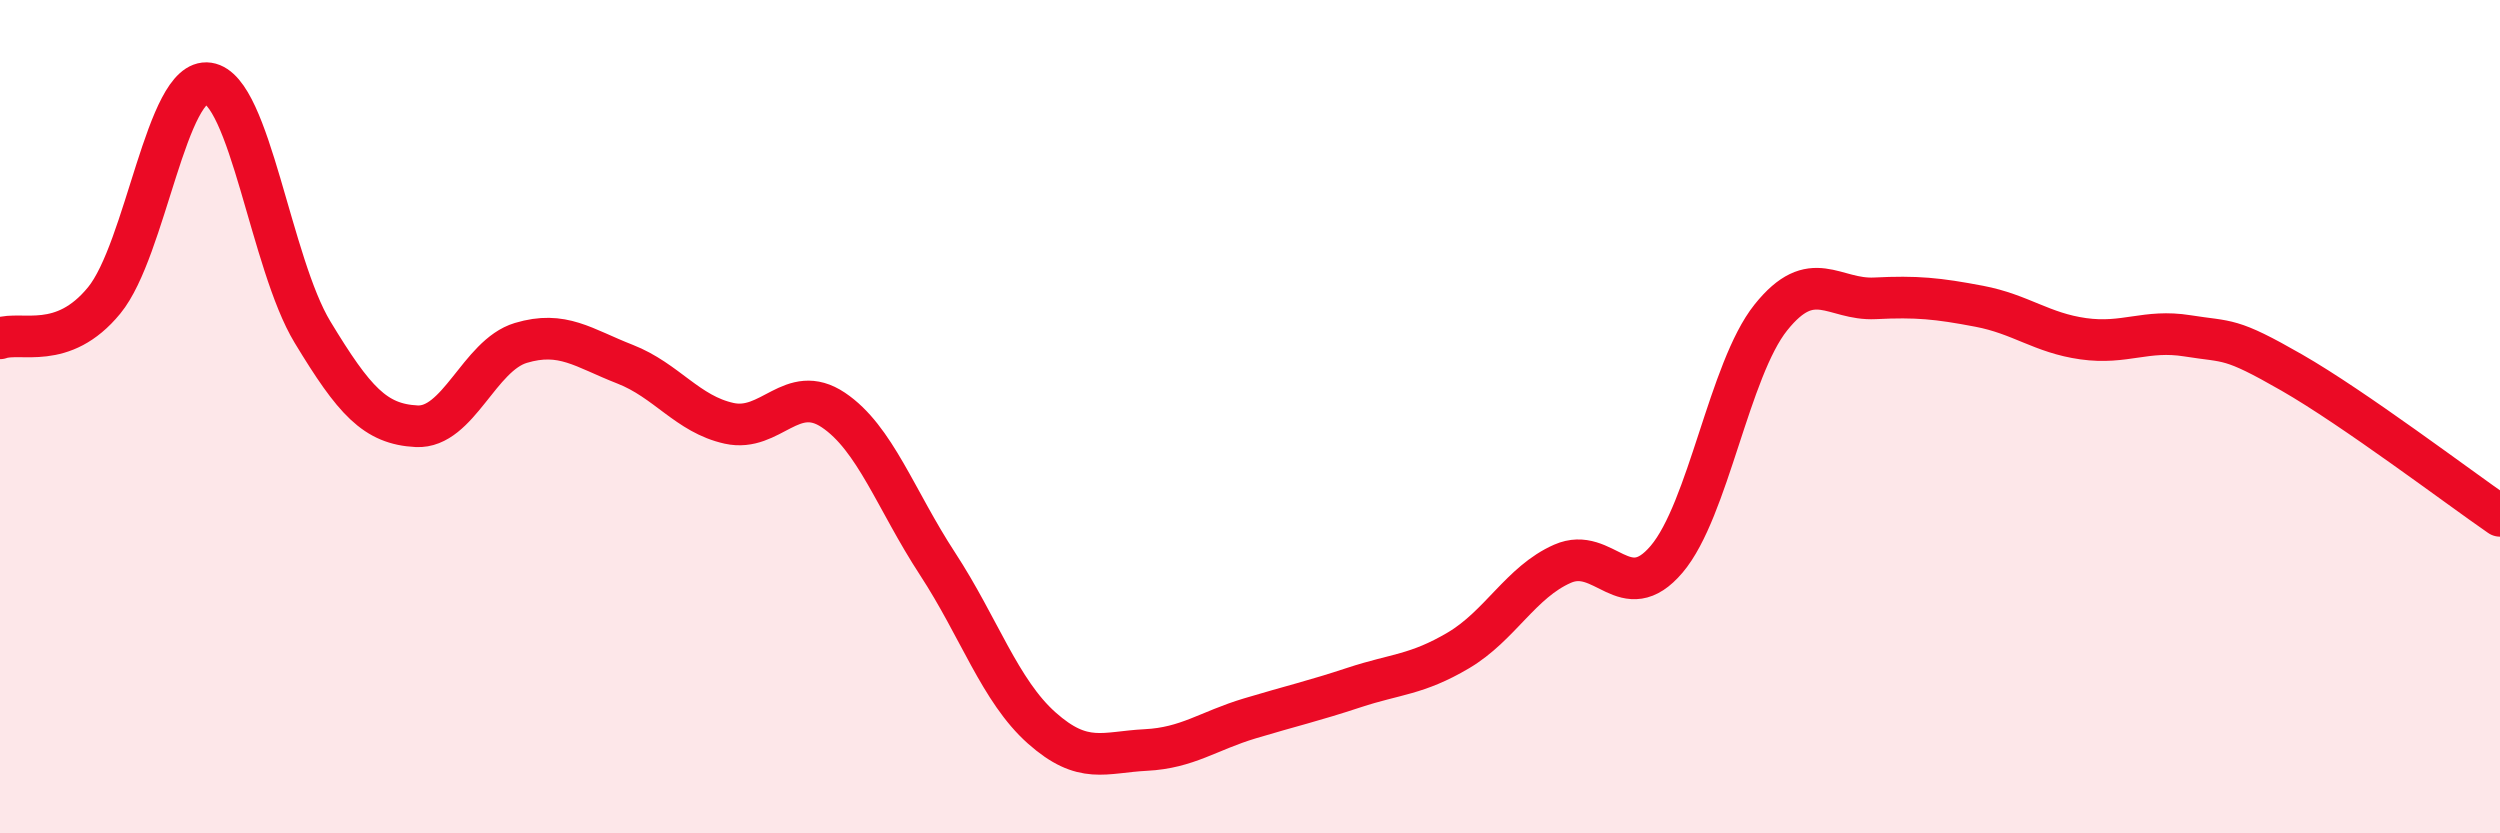
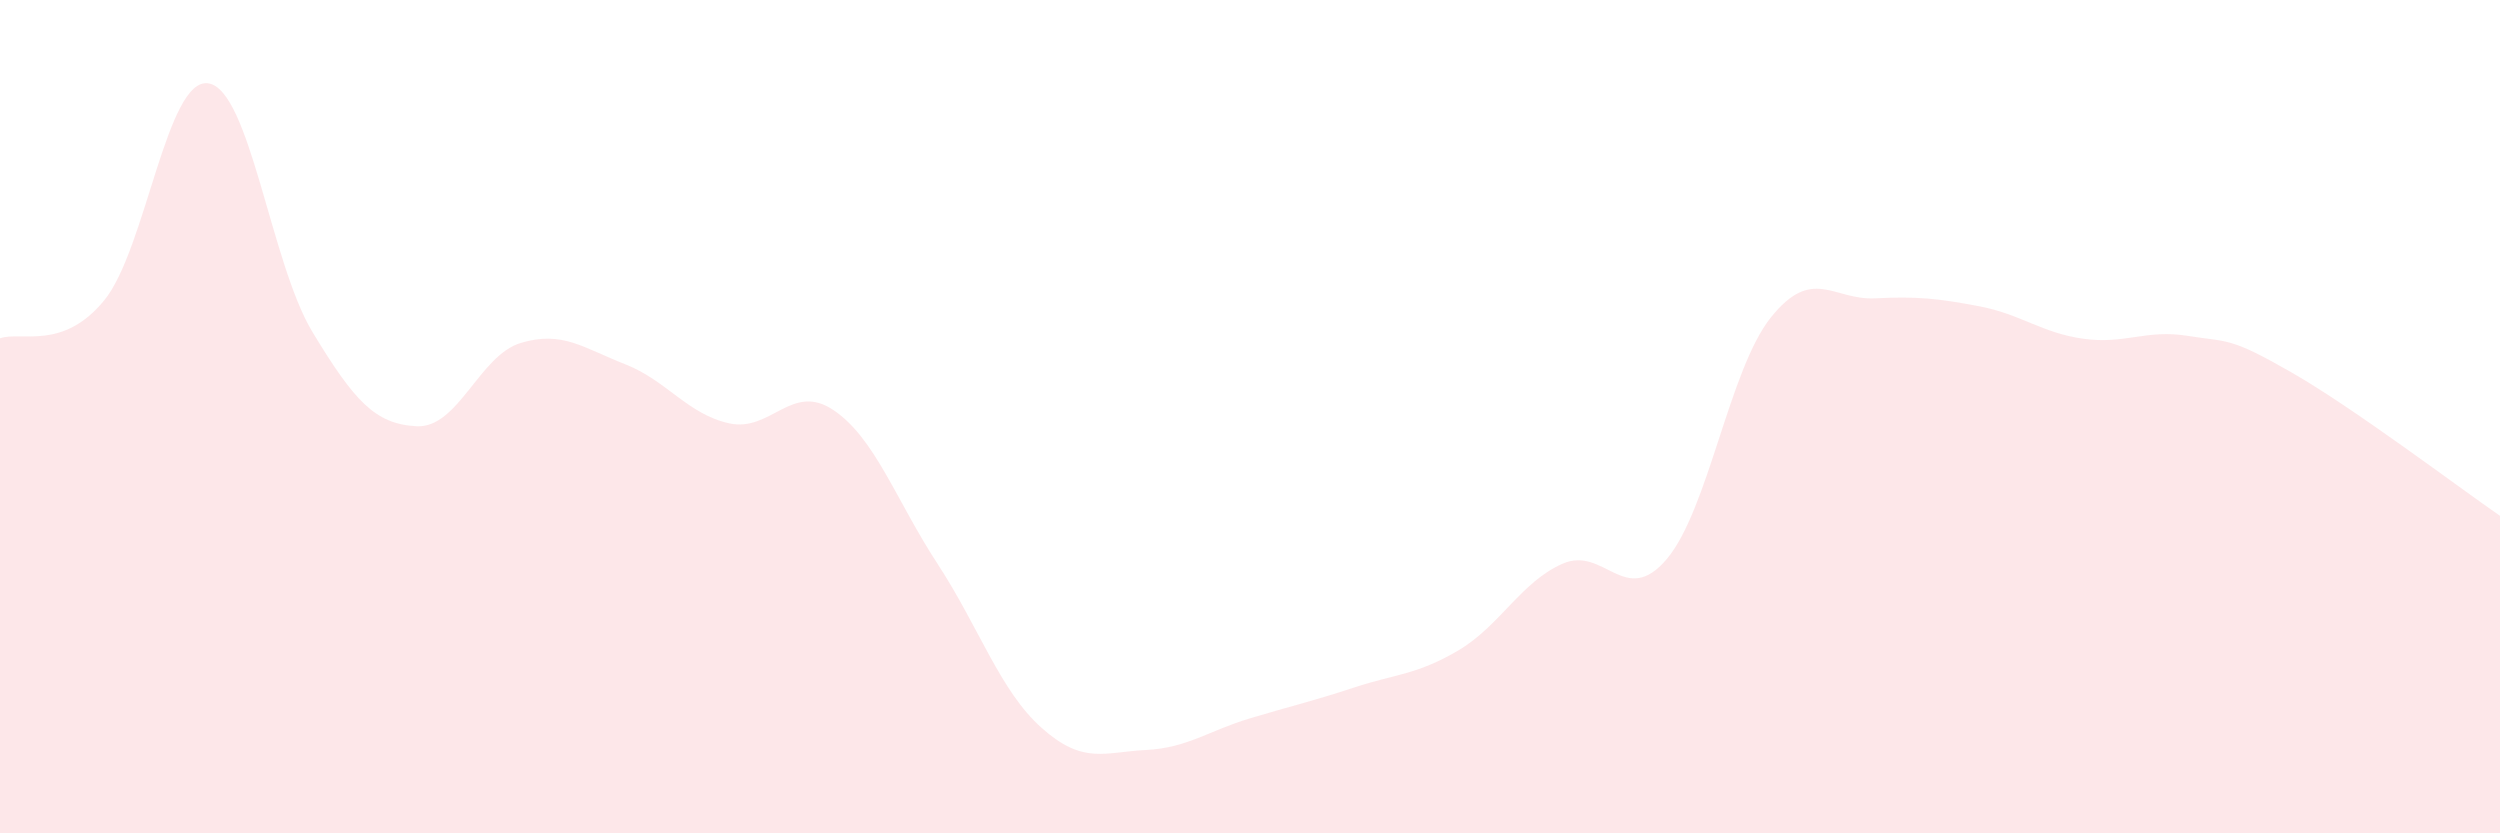
<svg xmlns="http://www.w3.org/2000/svg" width="60" height="20" viewBox="0 0 60 20">
  <path d="M 0,8.12 C 0.5,7.94 1.5,8.43 2.5,7.21 C 3.5,5.99 4,1.85 5,2 C 6,2.15 6.5,6.32 7.5,7.97 C 8.5,9.62 9,10.18 10,10.23 C 11,10.28 11.5,8.53 12.5,8.23 C 13.5,7.93 14,8.35 15,8.74 C 16,9.13 16.5,9.94 17.5,10.16 C 18.5,10.38 19,9.17 20,9.84 C 21,10.51 21.5,12 22.5,13.53 C 23.5,15.06 24,16.58 25,17.47 C 26,18.36 26.5,18.05 27.5,18 C 28.5,17.95 29,17.54 30,17.24 C 31,16.94 31.5,16.83 32.5,16.5 C 33.5,16.17 34,16.2 35,15.61 C 36,15.02 36.5,13.97 37.5,13.53 C 38.5,13.09 39,14.6 40,13.42 C 41,12.24 41.5,8.87 42.5,7.62 C 43.5,6.37 44,7.21 45,7.16 C 46,7.11 46.5,7.16 47.5,7.35 C 48.5,7.54 49,7.99 50,8.13 C 51,8.27 51.5,7.9 52.5,8.06 C 53.5,8.22 53.5,8.08 55,8.94 C 56.5,9.8 59,11.69 60,12.38L60 20L0 20Z" fill="#EB0A25" opacity="0.1" stroke-linecap="round" stroke-linejoin="round" />
-   <path d="M 0,8.12 C 0.5,7.94 1.5,8.43 2.5,7.21 C 3.5,5.99 4,1.85 5,2 C 6,2.15 6.5,6.32 7.5,7.97 C 8.5,9.62 9,10.18 10,10.23 C 11,10.28 11.5,8.53 12.5,8.23 C 13.5,7.93 14,8.35 15,8.74 C 16,9.13 16.5,9.94 17.5,10.16 C 18.5,10.38 19,9.17 20,9.84 C 21,10.51 21.5,12 22.5,13.53 C 23.5,15.06 24,16.58 25,17.47 C 26,18.36 26.5,18.05 27.5,18 C 28.5,17.95 29,17.54 30,17.24 C 31,16.94 31.5,16.83 32.5,16.5 C 33.5,16.17 34,16.2 35,15.61 C 36,15.02 36.5,13.97 37.5,13.53 C 38.5,13.09 39,14.6 40,13.42 C 41,12.24 41.5,8.87 42.5,7.62 C 43.5,6.37 44,7.21 45,7.16 C 46,7.11 46.5,7.16 47.5,7.35 C 48.5,7.54 49,7.99 50,8.13 C 51,8.27 51.5,7.9 52.5,8.06 C 53.5,8.22 53.5,8.08 55,8.94 C 56.5,9.8 59,11.69 60,12.38" stroke="#EB0A25" stroke-width="1" fill="none" stroke-linecap="round" stroke-linejoin="round" />
</svg>